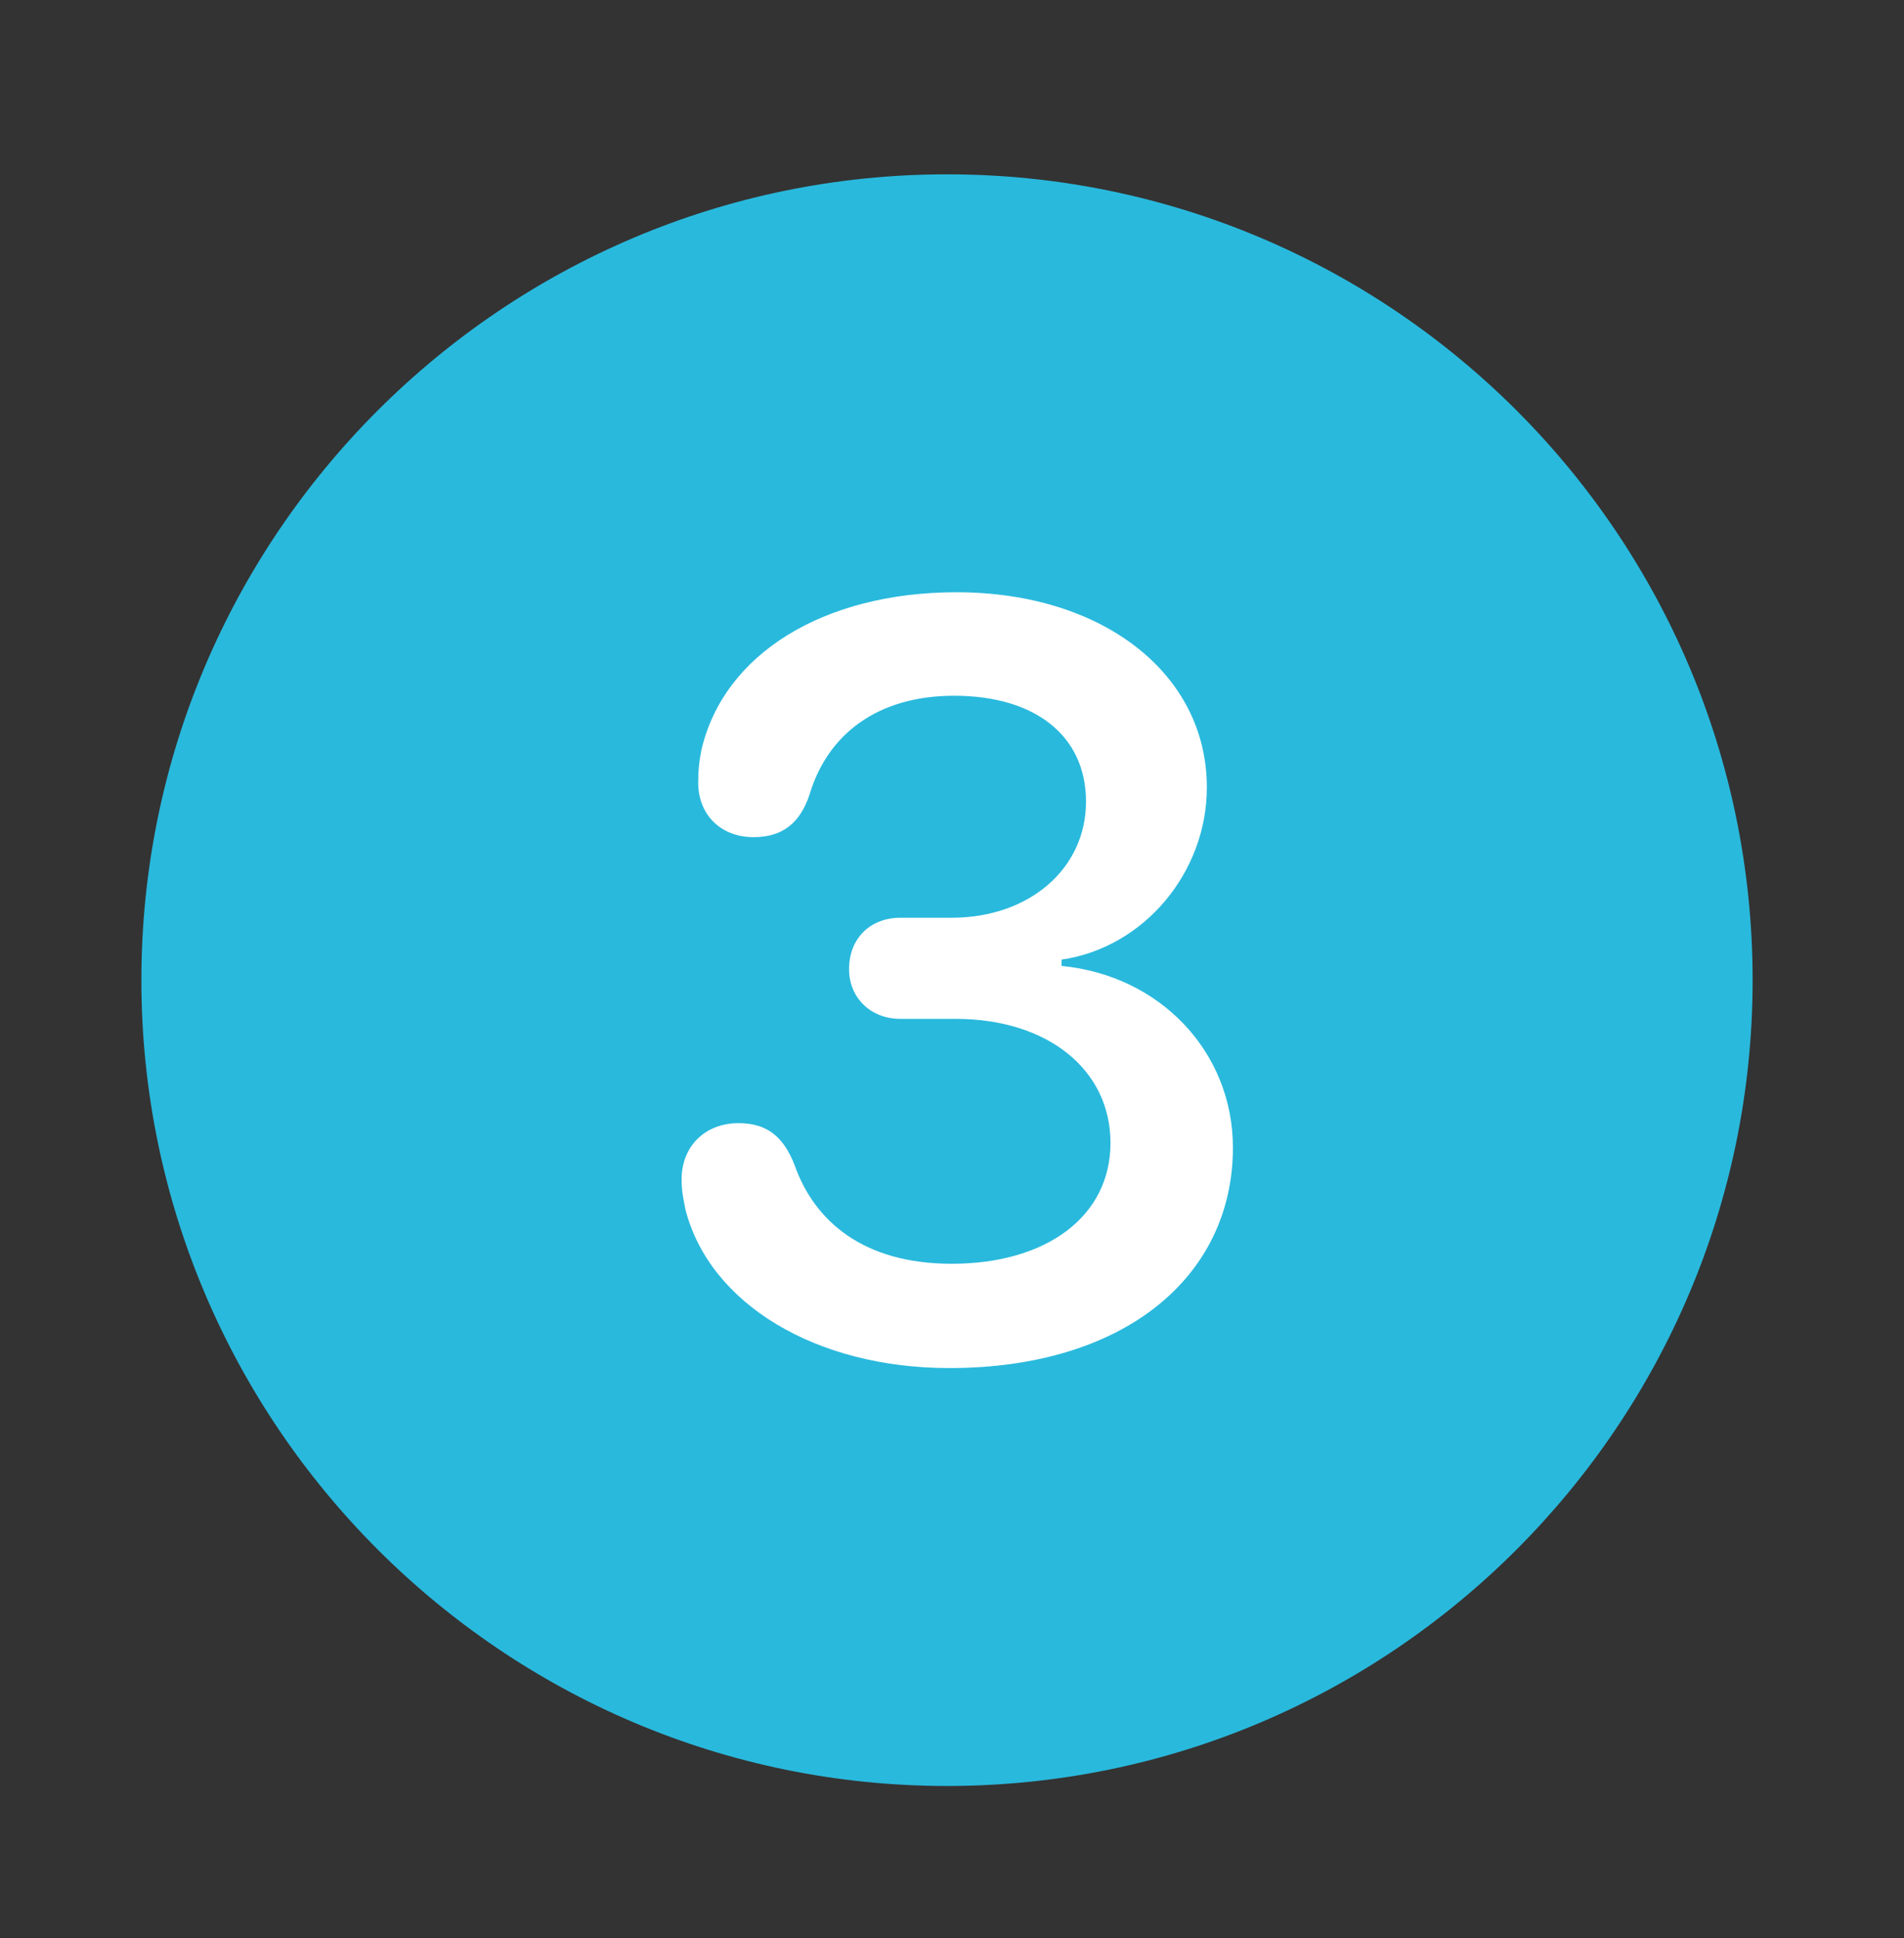
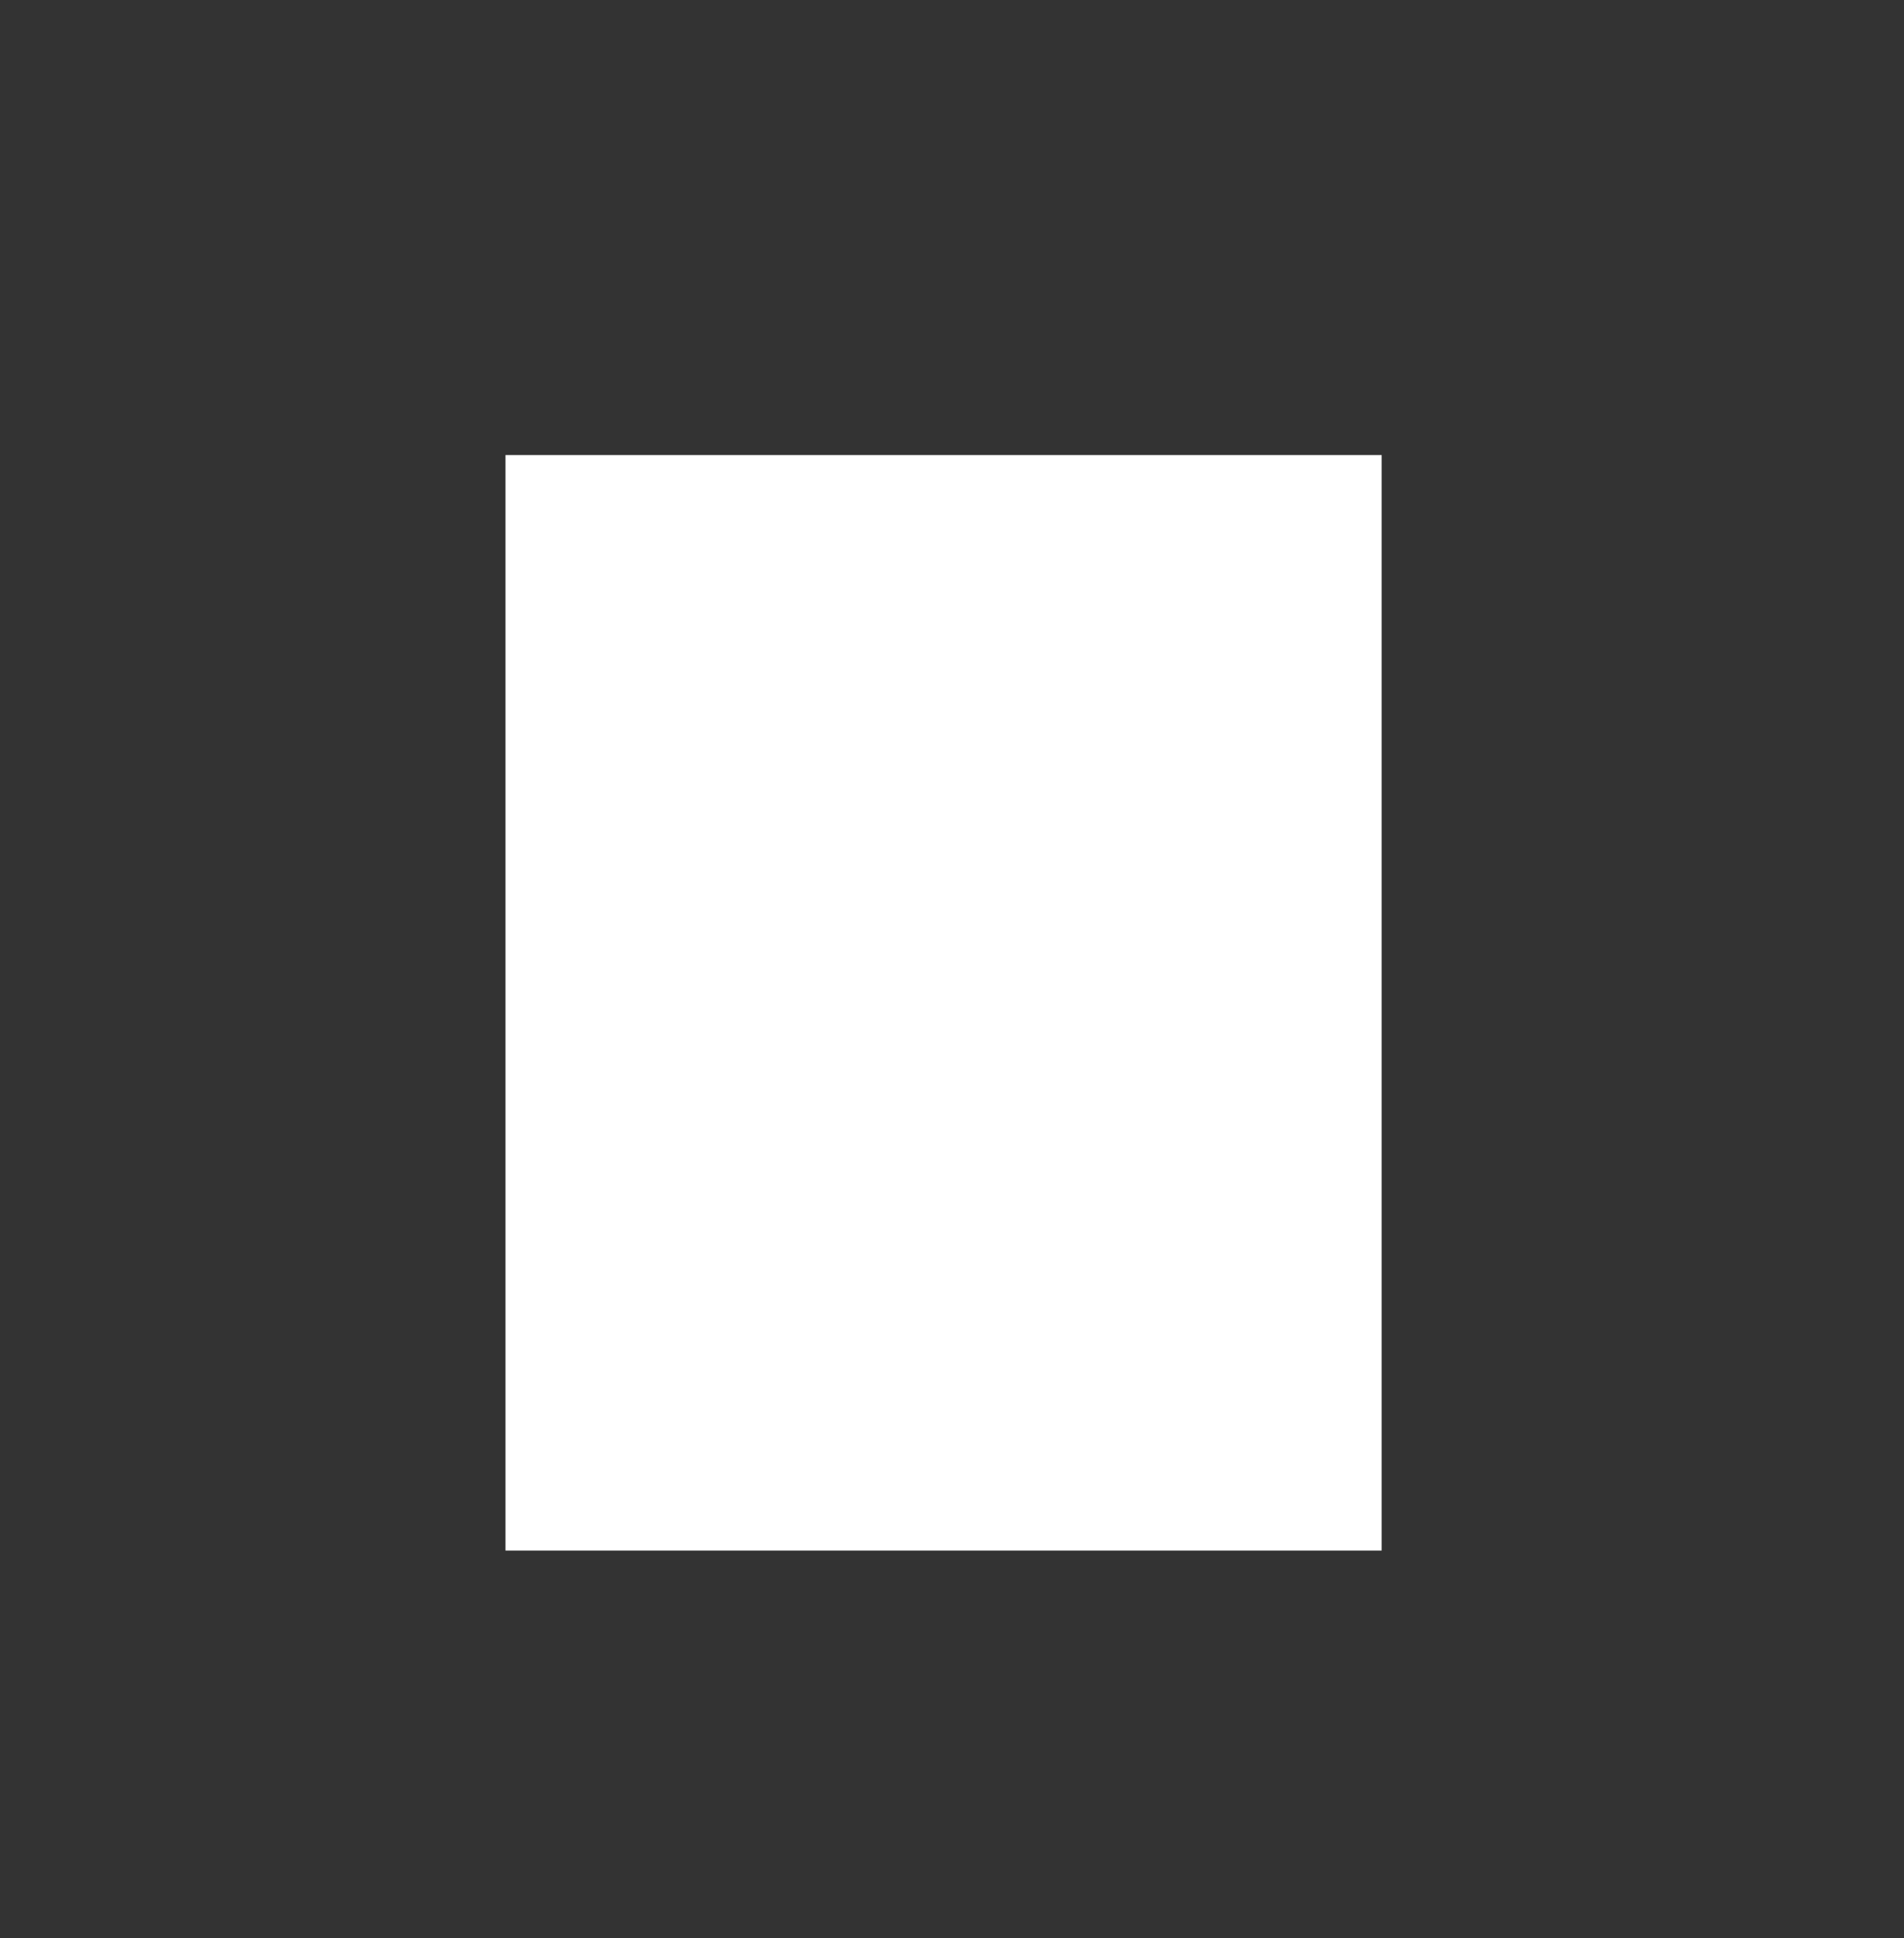
<svg xmlns="http://www.w3.org/2000/svg" width="113" height="115" viewBox="0 0 113 115" fill="none">
  <rect x="0" y="0" width="113" height="115" fill="#333333" stroke="none" />
  <rect x="30" y="27" width="52" height="65" fill="white" />
-   <path d="M56.203 105.969C29.859 105.969 8.391 84.5 8.391 58.156C8.391 31.766 29.859 10.344 56.203 10.344C82.594 10.344 104.016 31.766 104.016 58.156C104.016 84.5 82.594 105.969 56.203 105.969ZM56.344 81.172C66.75 81.172 73.172 75.734 73.172 68.094C73.172 62.422 68.859 57.875 63 57.312V56.938C67.875 56.234 71.625 51.781 71.625 46.719C71.625 39.969 65.438 35.141 56.766 35.141C48.891 35.141 42.938 38.797 41.625 44.516C41.484 45.219 41.438 45.734 41.438 46.438C41.438 48.359 42.797 49.672 44.719 49.672C46.453 49.672 47.484 48.828 48.047 47.141C49.125 43.531 52.125 41.281 56.625 41.281C61.453 41.281 64.453 43.672 64.453 47.562C64.453 51.547 61.078 54.453 56.484 54.453H53.438C51.656 54.453 50.391 55.672 50.391 57.5C50.391 59.188 51.656 60.453 53.438 60.453H56.719C62.156 60.453 65.906 63.453 65.906 67.812C65.906 72.172 62.109 74.984 56.484 74.984C51.234 74.984 48.328 72.453 47.156 69.125C46.5 67.438 45.516 66.641 43.828 66.641C41.859 66.641 40.453 68 40.453 69.969C40.453 70.672 40.547 71.094 40.688 71.797C42.141 77.375 48.422 81.172 56.344 81.172Z" fill="#29B9DD" />
</svg>